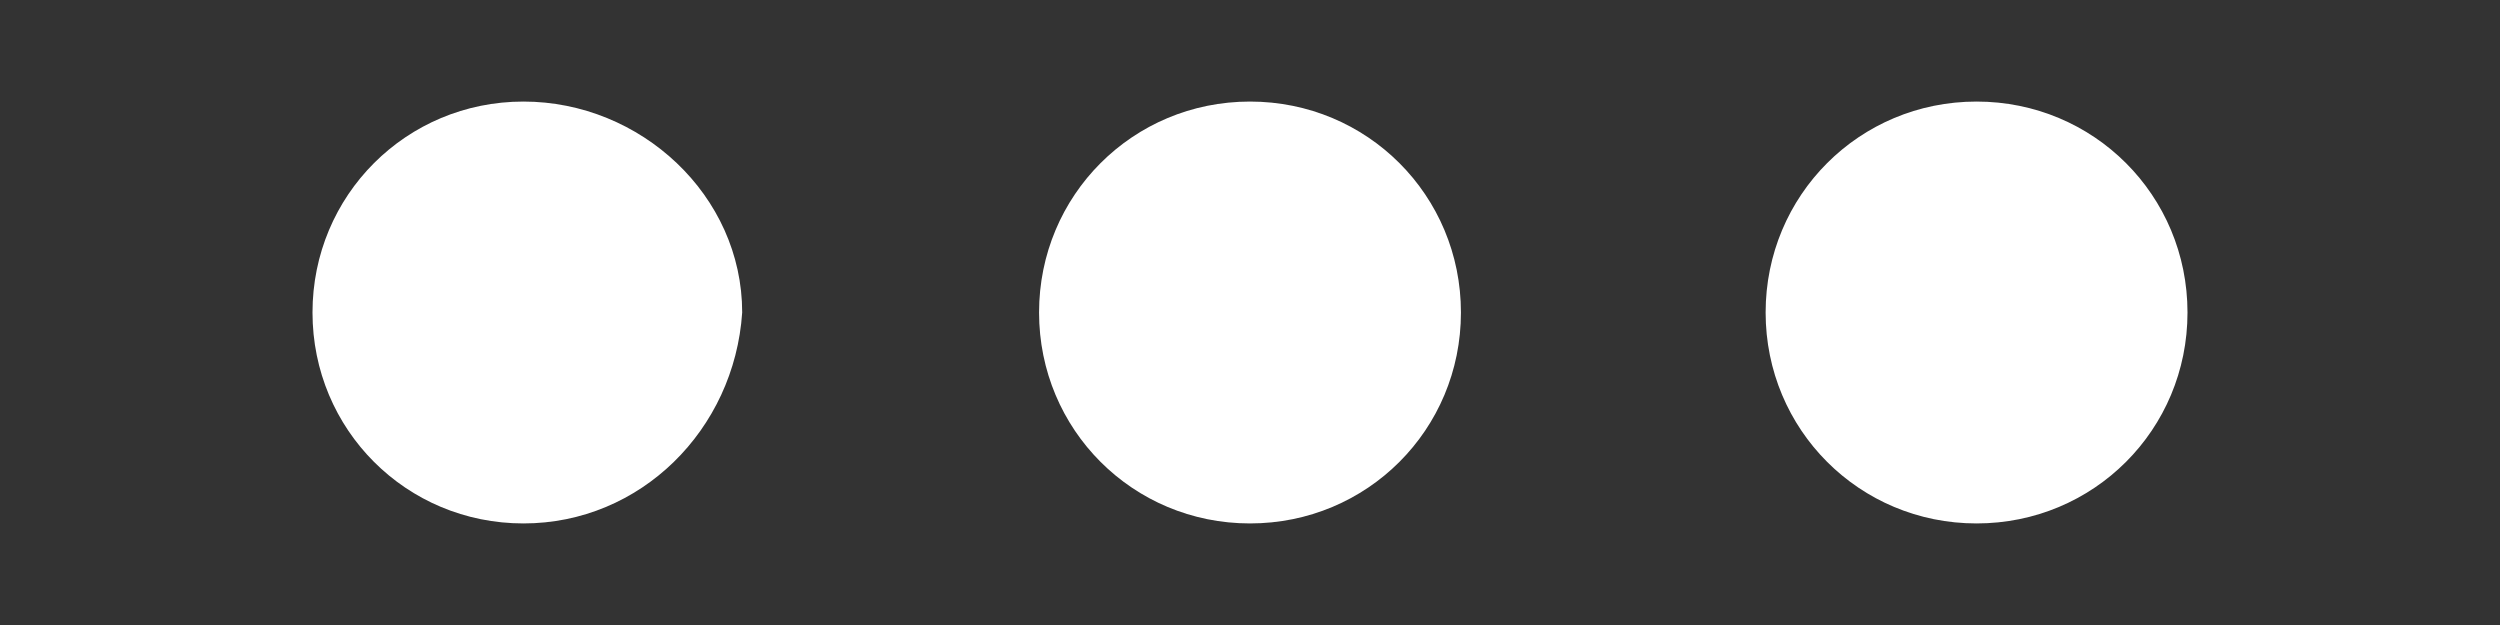
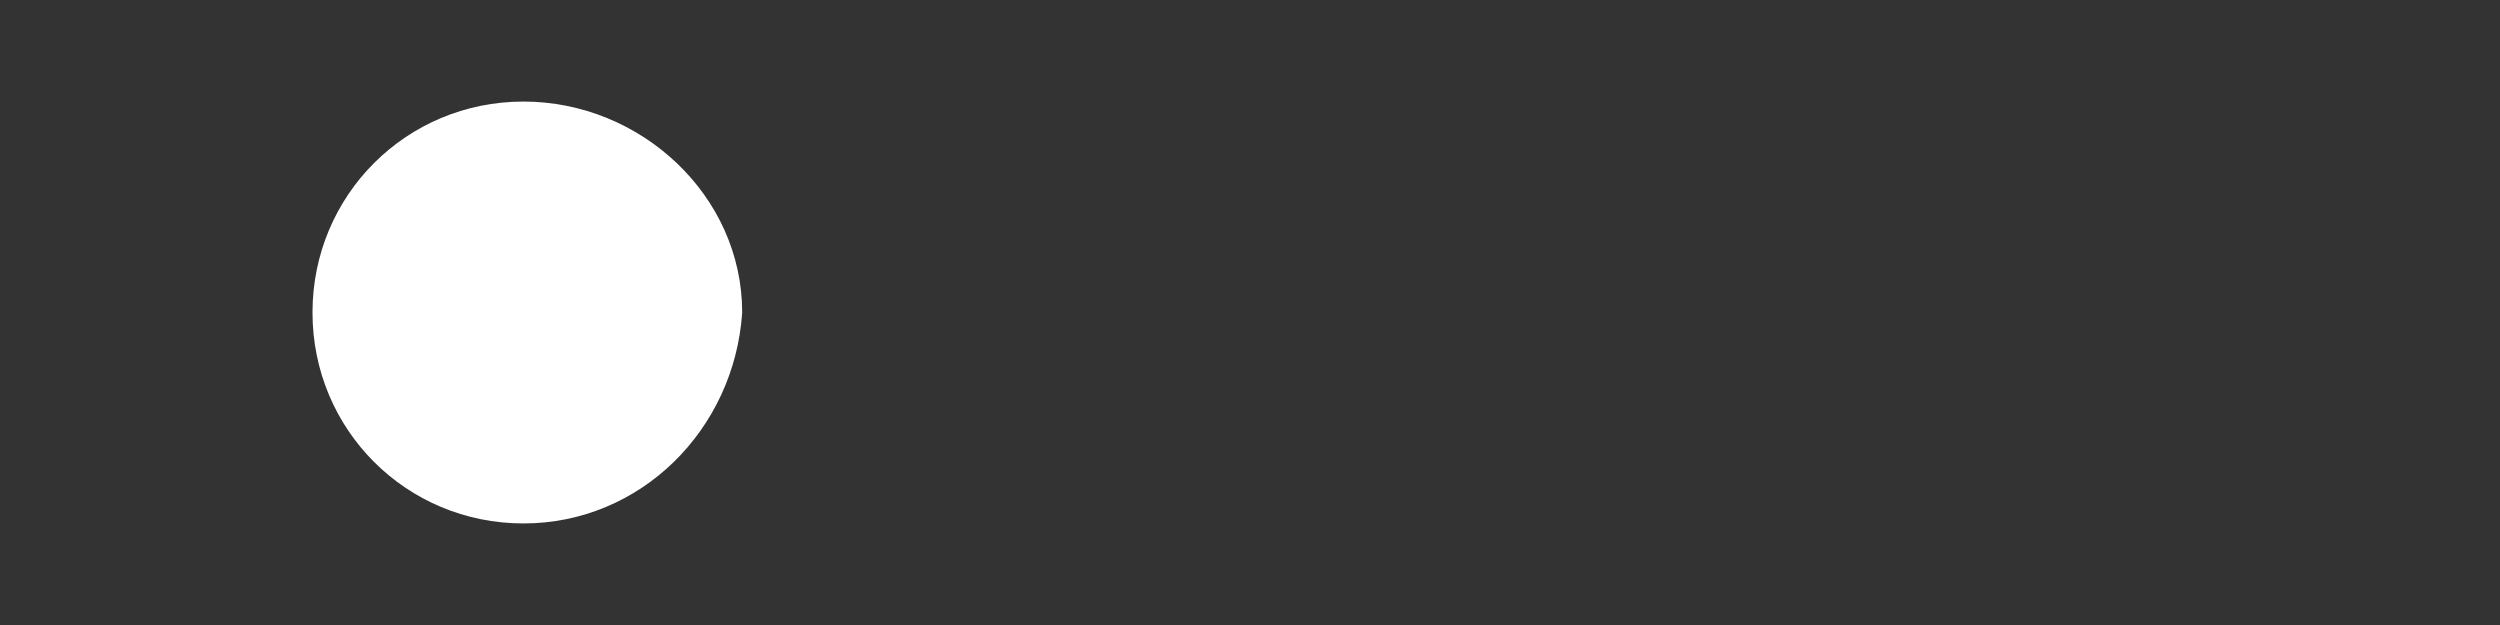
<svg xmlns="http://www.w3.org/2000/svg" version="1.1" id="Layer_1" x="0px" y="0px" viewBox="0 0 32 8" enable-background="new 0 0 32 8" xml:space="preserve">
  <rect x="0" y="0" width="32" height="8" fill="#333333" stroke="none" />
  <path fill="#FFFFFF" d="M6.7,6.7C5.2,6.7,4,5.5,4,4c0-1.5,1.2-2.7,2.7-2.7c1.5,0,2.8,1.2,2.8,2.7C9.4,5.5,8.2,6.7,6.7,6.7z" />
-   <path fill="#FFFFFF" d="M16,6.7c-1.5,0-2.7-1.2-2.7-2.7c0-1.5,1.2-2.7,2.7-2.7c1.5,0,2.7,1.2,2.7,2.7C18.7,5.5,17.5,6.7,16,6.7z" />
-   <path fill="#FFFFFF" d="M25.3,6.7c-1.5,0-2.7-1.2-2.7-2.7c0-1.5,1.2-2.7,2.7-2.7C26.8,1.3,28,2.5,28,4C28,5.5,26.8,6.7,25.3,6.7z" />
</svg>